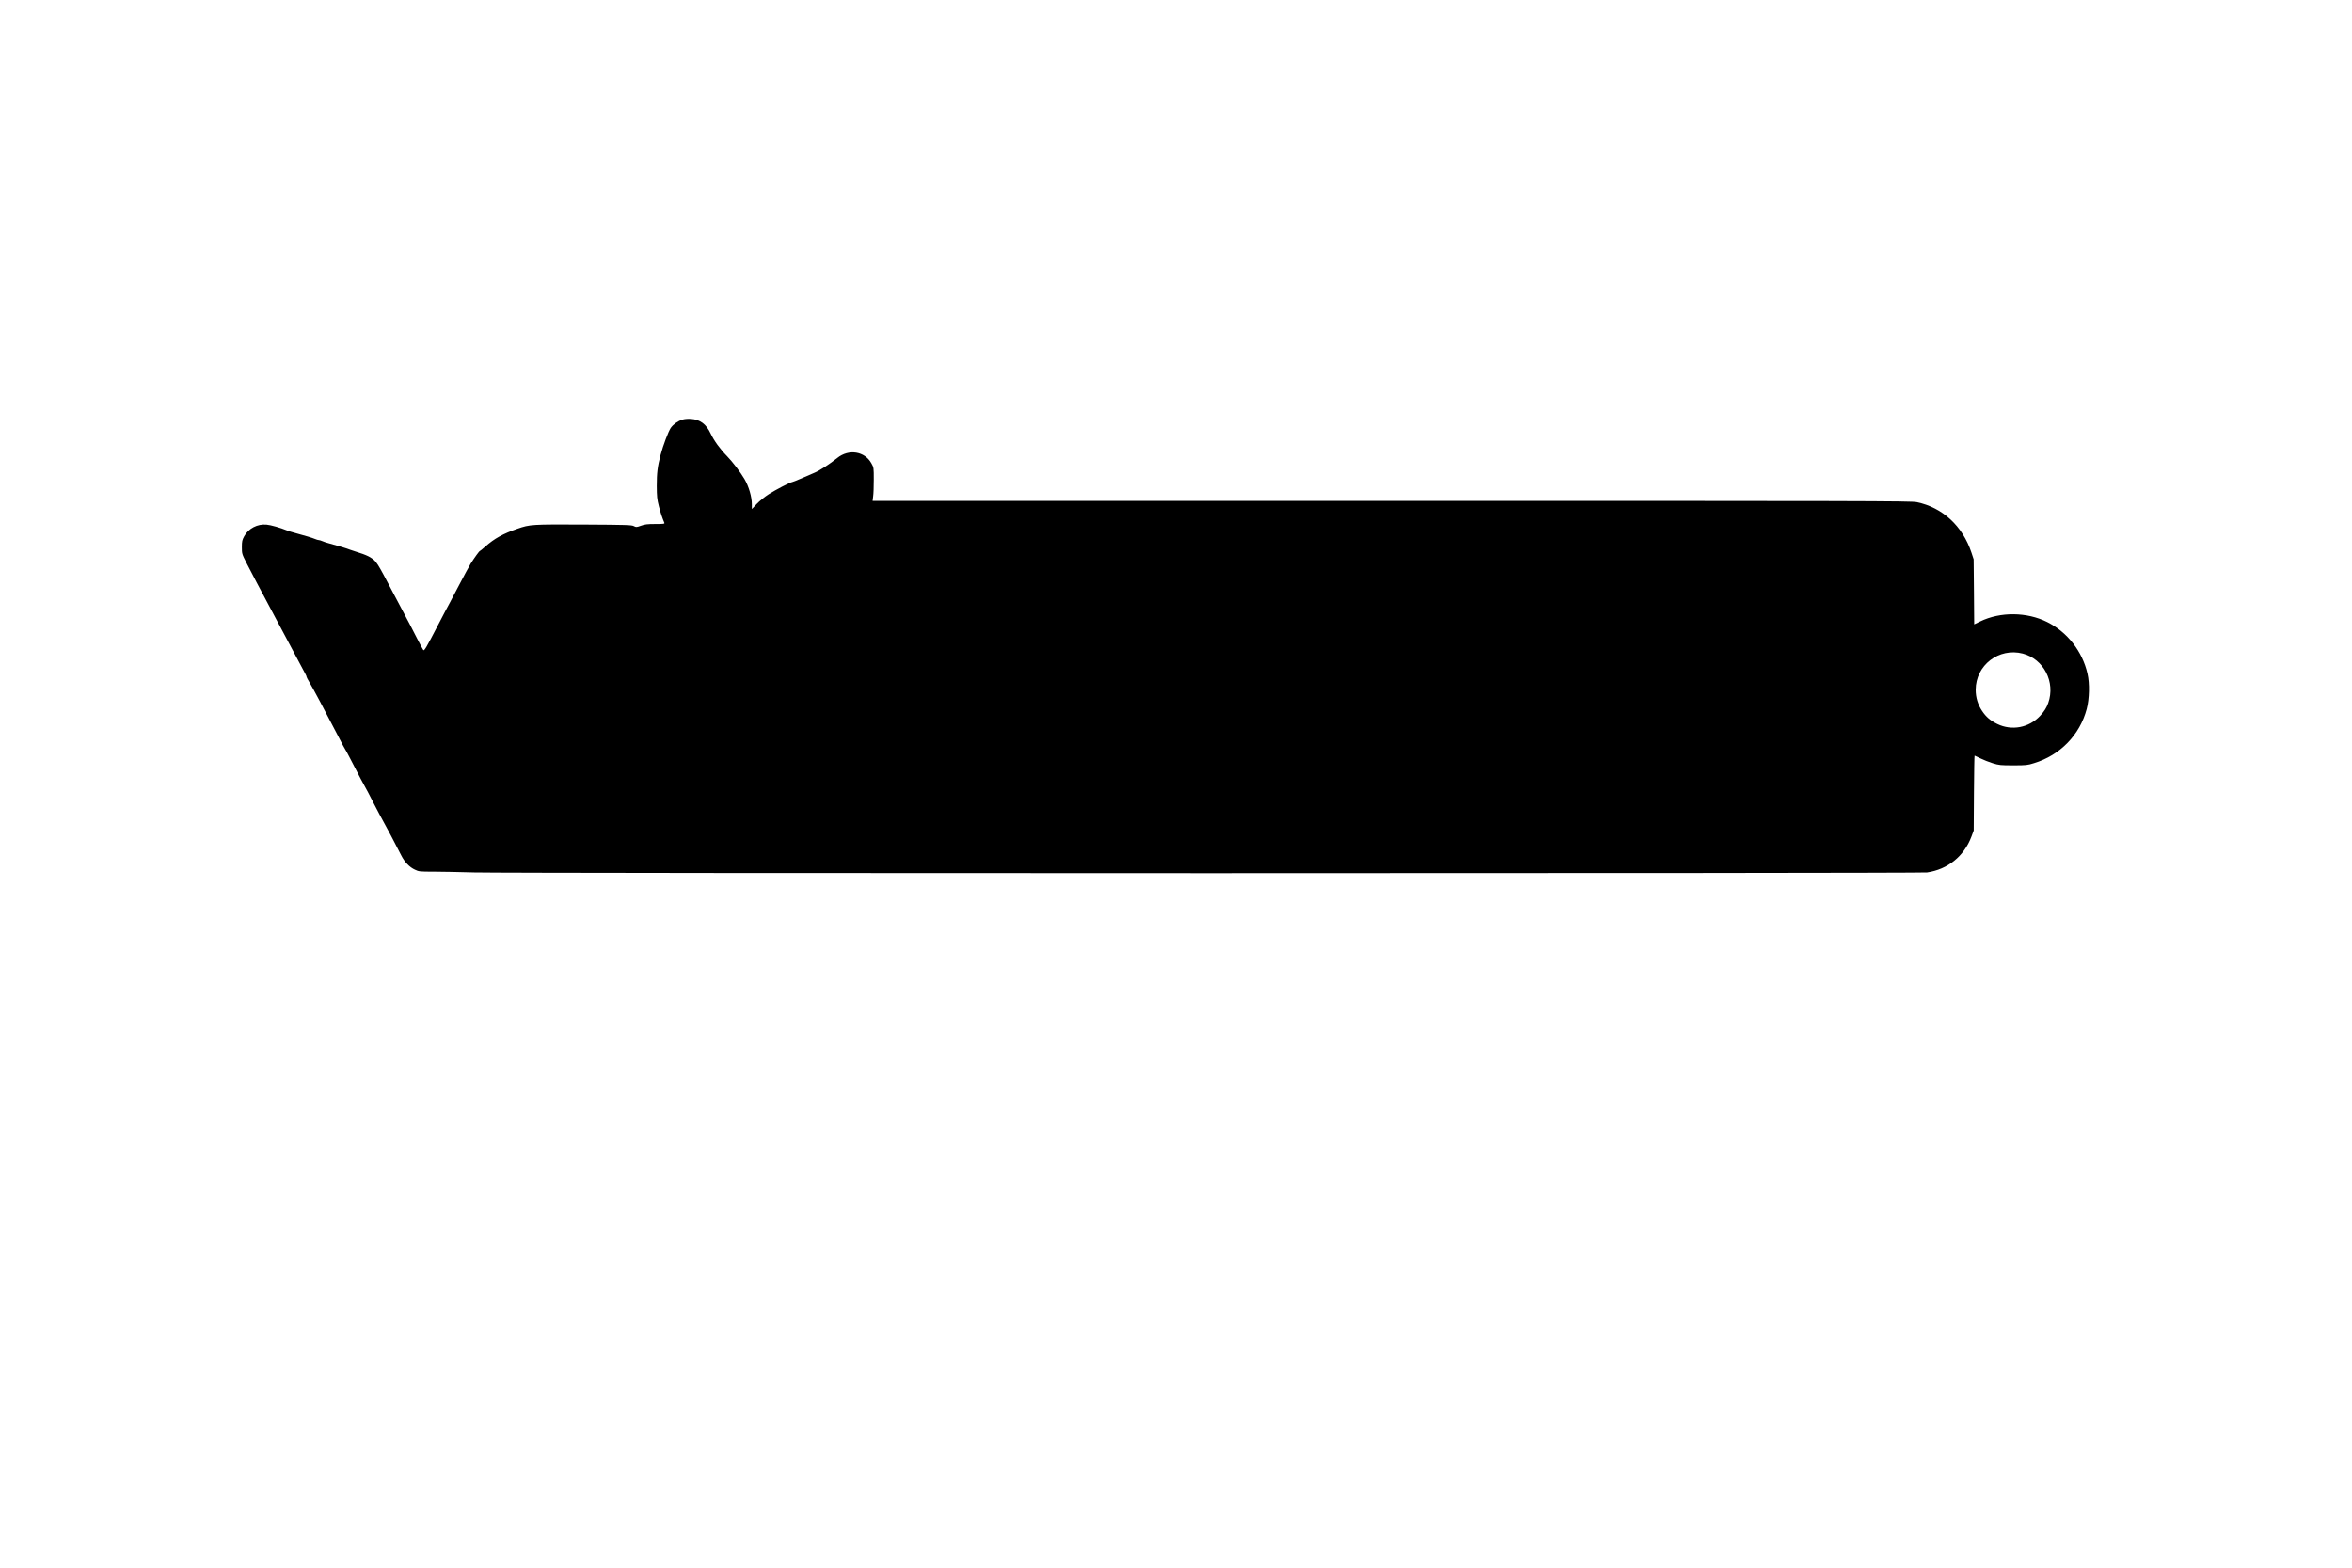
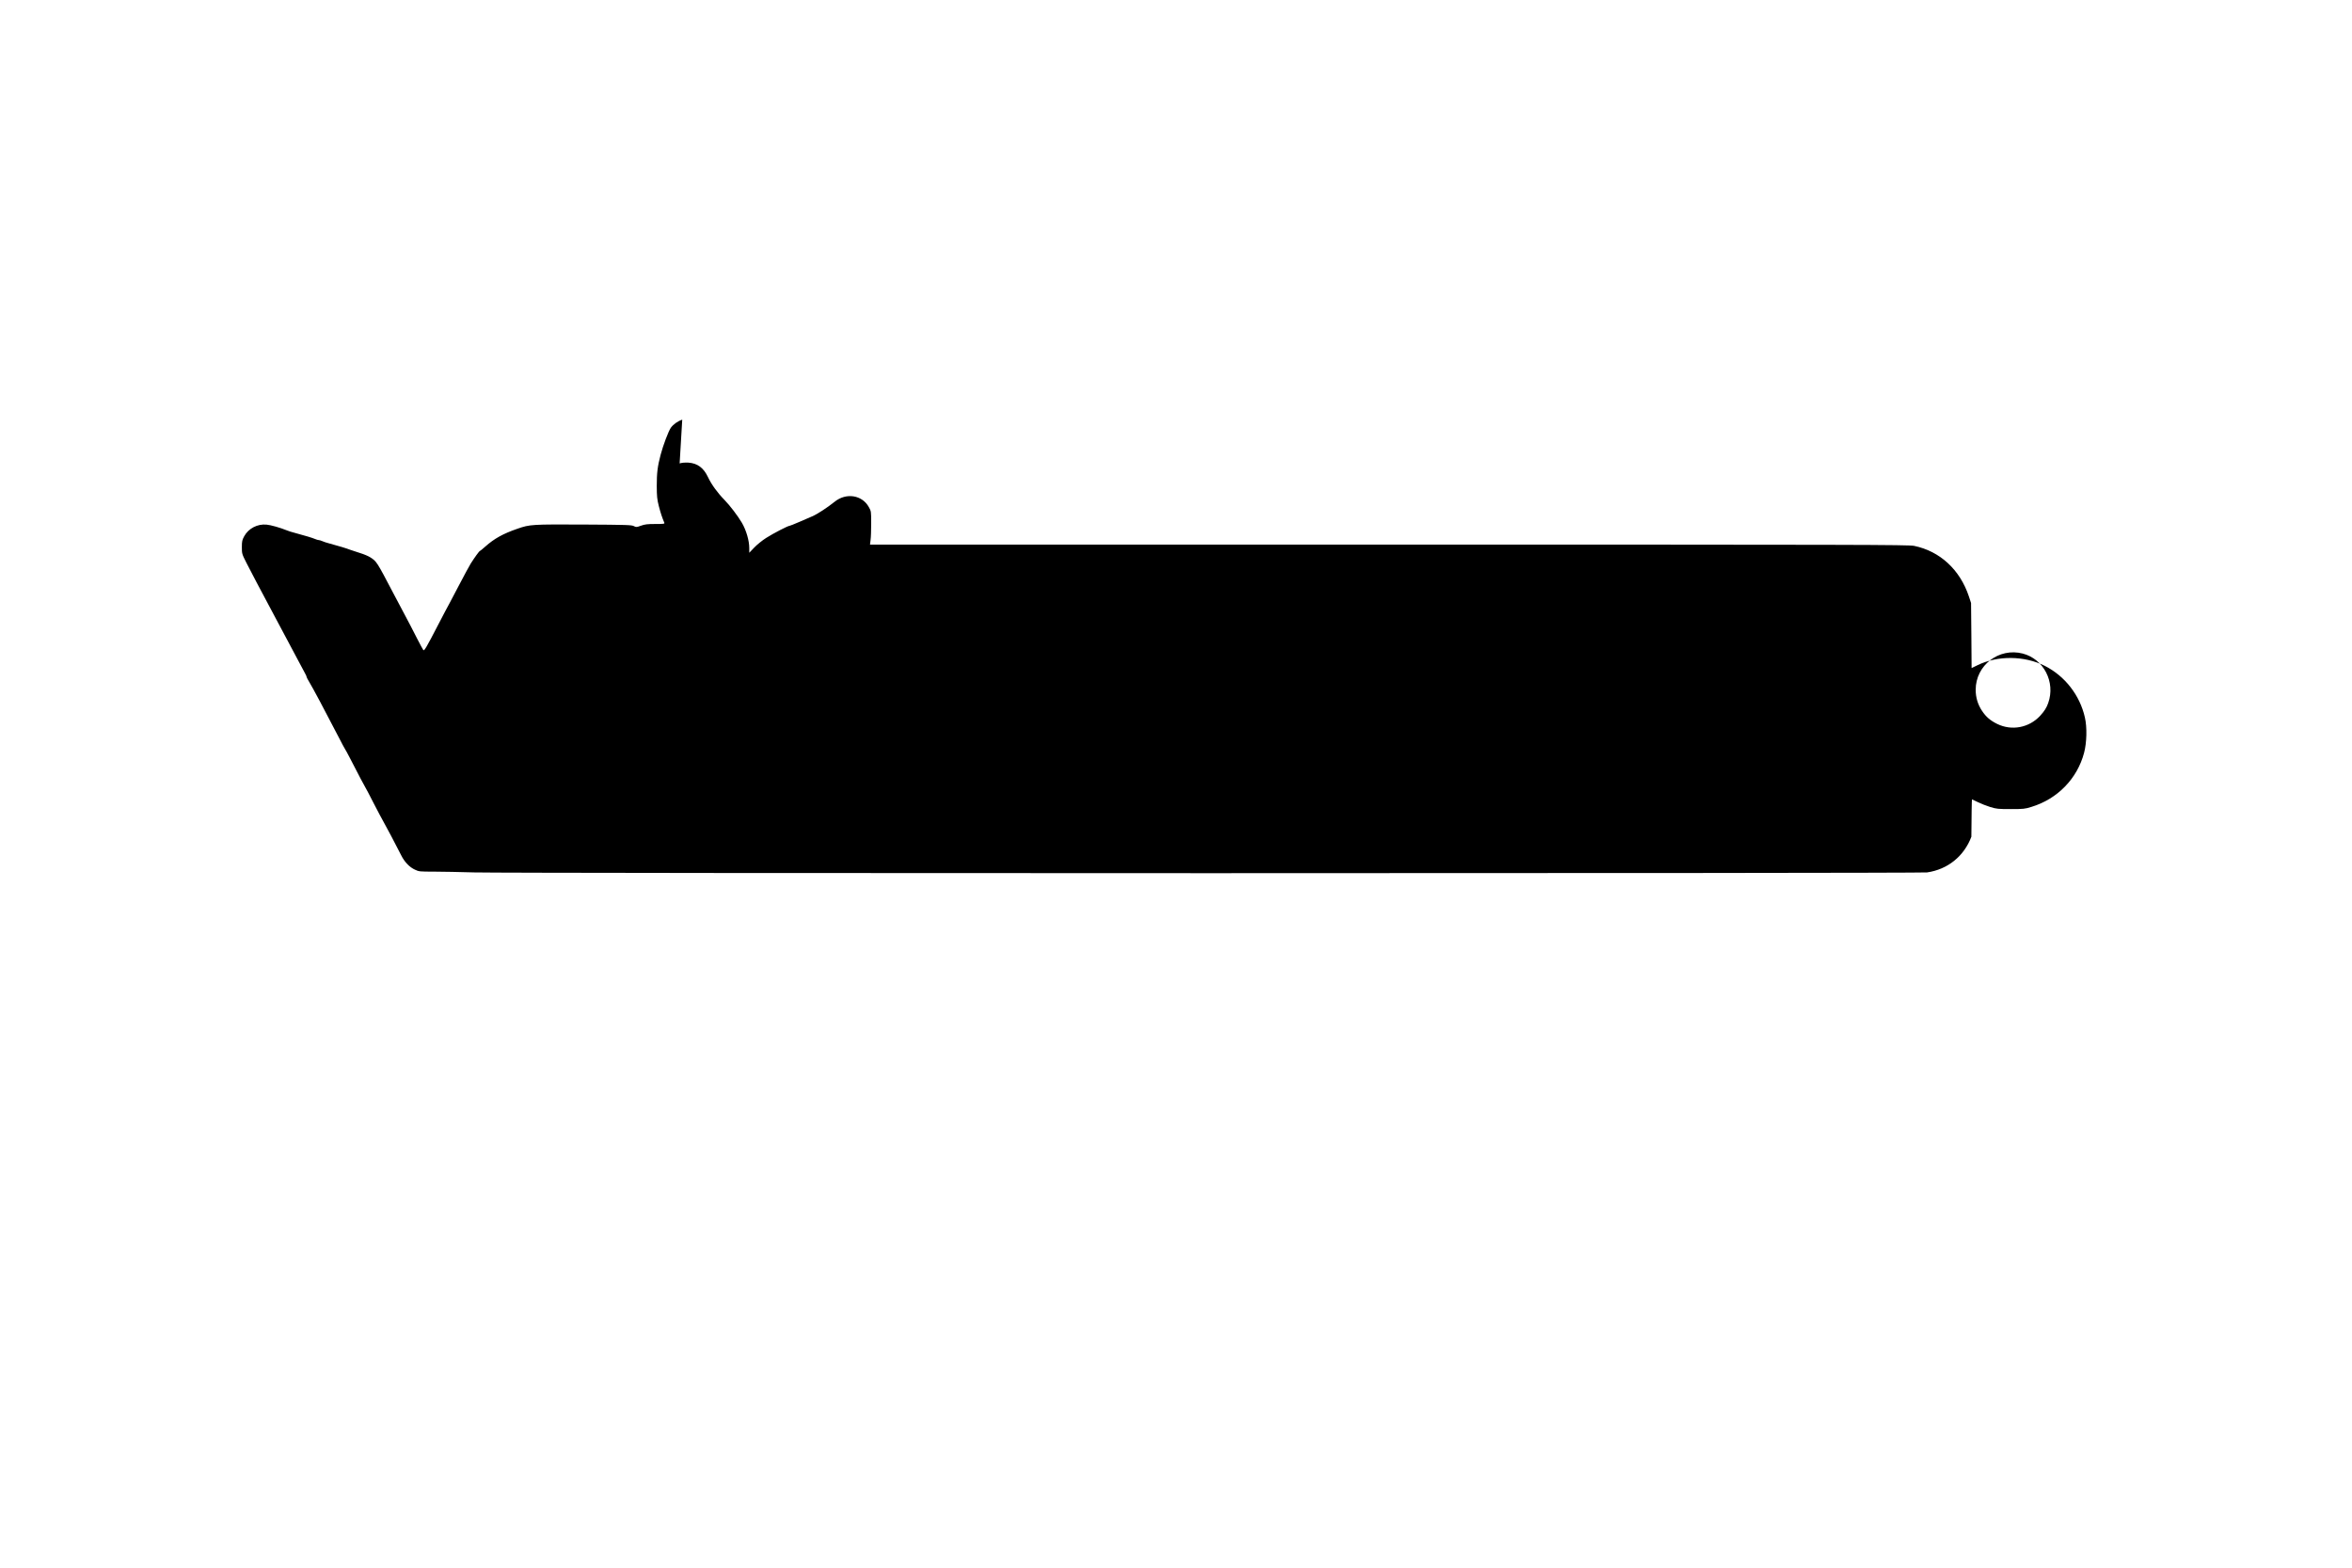
<svg xmlns="http://www.w3.org/2000/svg" version="1.0" width="100%" height="100%" viewBox="0 0 3000 2000" preserveAspectRatio="xMidYMid meet">
  <g transform="translate(0,2000) scale(0.1,-0.1)" fill="#000000" stroke="none">
-     <path d="M8702 14646 c-58 -19 -115 -60 -146 -104 -31 -46 -98 -223 -130 -345 -39 -147 -49 -232 -49 -397 1 -134 4 -169 27 -259 23 -89 42 -145 70 -211 5 -13 -11 -15 -116 -15 -100 0 -134 -4 -183 -22 -56 -20 -61 -20 -90 -5 -27 15 -93 17 -640 20 -660 3 -686 2 -844 -53 -185 -64 -295 -125 -410 -227 -36 -32 -68 -58 -71 -58 -7 0 -66 -81 -116 -160 -19 -30 -84 -152 -146 -270 -61 -118 -119 -228 -129 -245 -10 -16 -75 -140 -145 -275 -145 -280 -172 -326 -184 -314 -5 5 -42 74 -83 154 -40 80 -114 222 -164 315 -50 94 -111 208 -135 255 -215 410 -214 408 -297 461 -24 15 -82 40 -130 54 -47 15 -102 33 -121 40 -54 21 -145 48 -280 85 -25 6 -60 18 -78 26 -18 8 -39 14 -47 14 -8 0 -29 6 -47 14 -33 14 -124 42 -255 77 -40 10 -87 25 -105 33 -77 32 -206 69 -258 73 -116 11 -230 -48 -285 -148 -26 -48 -30 -64 -30 -139 0 -84 1 -87 58 -200 32 -63 91 -176 130 -250 72 -133 181 -339 242 -455 63 -120 204 -383 285 -535 113 -211 110 -204 110 -215 0 -5 17 -37 37 -70 43 -71 200 -365 373 -700 39 -77 76 -145 80 -150 5 -6 36 -62 68 -125 107 -208 184 -355 192 -365 4 -5 52 -95 105 -200 54 -104 112 -215 130 -245 31 -53 153 -285 223 -423 42 -84 106 -151 175 -182 49 -24 62 -25 242 -25 105 0 336 -5 515 -10 440 -13 18443 -13 18530 0 263 38 471 206 565 455 l30 80 3 478 c2 262 5 477 8 477 2 0 36 -16 74 -35 38 -19 109 -47 157 -62 81 -25 101 -27 263 -27 162 0 182 2 264 28 333 101 585 361 672 691 34 129 39 325 10 450 -64 284 -256 530 -513 659 -260 130 -599 133 -856 8 l-76 -37 -3 415 -4 415 -28 85 c-114 341 -369 576 -698 644 -70 15 -692 16 -6698 16 l-6620 0 7 58 c5 31 8 127 8 212 0 153 0 156 -30 209 -85 154 -289 187 -436 68 -99 -79 -222 -159 -288 -187 -36 -15 -113 -49 -171 -74 -58 -25 -110 -46 -116 -46 -21 0 -210 -98 -299 -155 -49 -31 -118 -87 -152 -123 l-63 -66 0 61 c0 94 -39 228 -95 323 -52 88 -150 217 -221 290 -91 93 -166 197 -210 290 -57 121 -135 178 -251 186 -43 2 -84 -1 -111 -10z m17099 -2984 c267 -70 419 -364 324 -631 -20 -59 -51 -107 -103 -163 -142 -153 -362 -194 -547 -104 -89 44 -143 90 -194 167 -54 81 -81 170 -81 269 0 313 296 541 601 462z" />
+     <path d="M8702 14646 c-58 -19 -115 -60 -146 -104 -31 -46 -98 -223 -130 -345 -39 -147 -49 -232 -49 -397 1 -134 4 -169 27 -259 23 -89 42 -145 70 -211 5 -13 -11 -15 -116 -15 -100 0 -134 -4 -183 -22 -56 -20 -61 -20 -90 -5 -27 15 -93 17 -640 20 -660 3 -686 2 -844 -53 -185 -64 -295 -125 -410 -227 -36 -32 -68 -58 -71 -58 -7 0 -66 -81 -116 -160 -19 -30 -84 -152 -146 -270 -61 -118 -119 -228 -129 -245 -10 -16 -75 -140 -145 -275 -145 -280 -172 -326 -184 -314 -5 5 -42 74 -83 154 -40 80 -114 222 -164 315 -50 94 -111 208 -135 255 -215 410 -214 408 -297 461 -24 15 -82 40 -130 54 -47 15 -102 33 -121 40 -54 21 -145 48 -280 85 -25 6 -60 18 -78 26 -18 8 -39 14 -47 14 -8 0 -29 6 -47 14 -33 14 -124 42 -255 77 -40 10 -87 25 -105 33 -77 32 -206 69 -258 73 -116 11 -230 -48 -285 -148 -26 -48 -30 -64 -30 -139 0 -84 1 -87 58 -200 32 -63 91 -176 130 -250 72 -133 181 -339 242 -455 63 -120 204 -383 285 -535 113 -211 110 -204 110 -215 0 -5 17 -37 37 -70 43 -71 200 -365 373 -700 39 -77 76 -145 80 -150 5 -6 36 -62 68 -125 107 -208 184 -355 192 -365 4 -5 52 -95 105 -200 54 -104 112 -215 130 -245 31 -53 153 -285 223 -423 42 -84 106 -151 175 -182 49 -24 62 -25 242 -25 105 0 336 -5 515 -10 440 -13 18443 -13 18530 0 263 38 471 206 565 455 c2 262 5 477 8 477 2 0 36 -16 74 -35 38 -19 109 -47 157 -62 81 -25 101 -27 263 -27 162 0 182 2 264 28 333 101 585 361 672 691 34 129 39 325 10 450 -64 284 -256 530 -513 659 -260 130 -599 133 -856 8 l-76 -37 -3 415 -4 415 -28 85 c-114 341 -369 576 -698 644 -70 15 -692 16 -6698 16 l-6620 0 7 58 c5 31 8 127 8 212 0 153 0 156 -30 209 -85 154 -289 187 -436 68 -99 -79 -222 -159 -288 -187 -36 -15 -113 -49 -171 -74 -58 -25 -110 -46 -116 -46 -21 0 -210 -98 -299 -155 -49 -31 -118 -87 -152 -123 l-63 -66 0 61 c0 94 -39 228 -95 323 -52 88 -150 217 -221 290 -91 93 -166 197 -210 290 -57 121 -135 178 -251 186 -43 2 -84 -1 -111 -10z m17099 -2984 c267 -70 419 -364 324 -631 -20 -59 -51 -107 -103 -163 -142 -153 -362 -194 -547 -104 -89 44 -143 90 -194 167 -54 81 -81 170 -81 269 0 313 296 541 601 462z" />
  </g>
</svg>